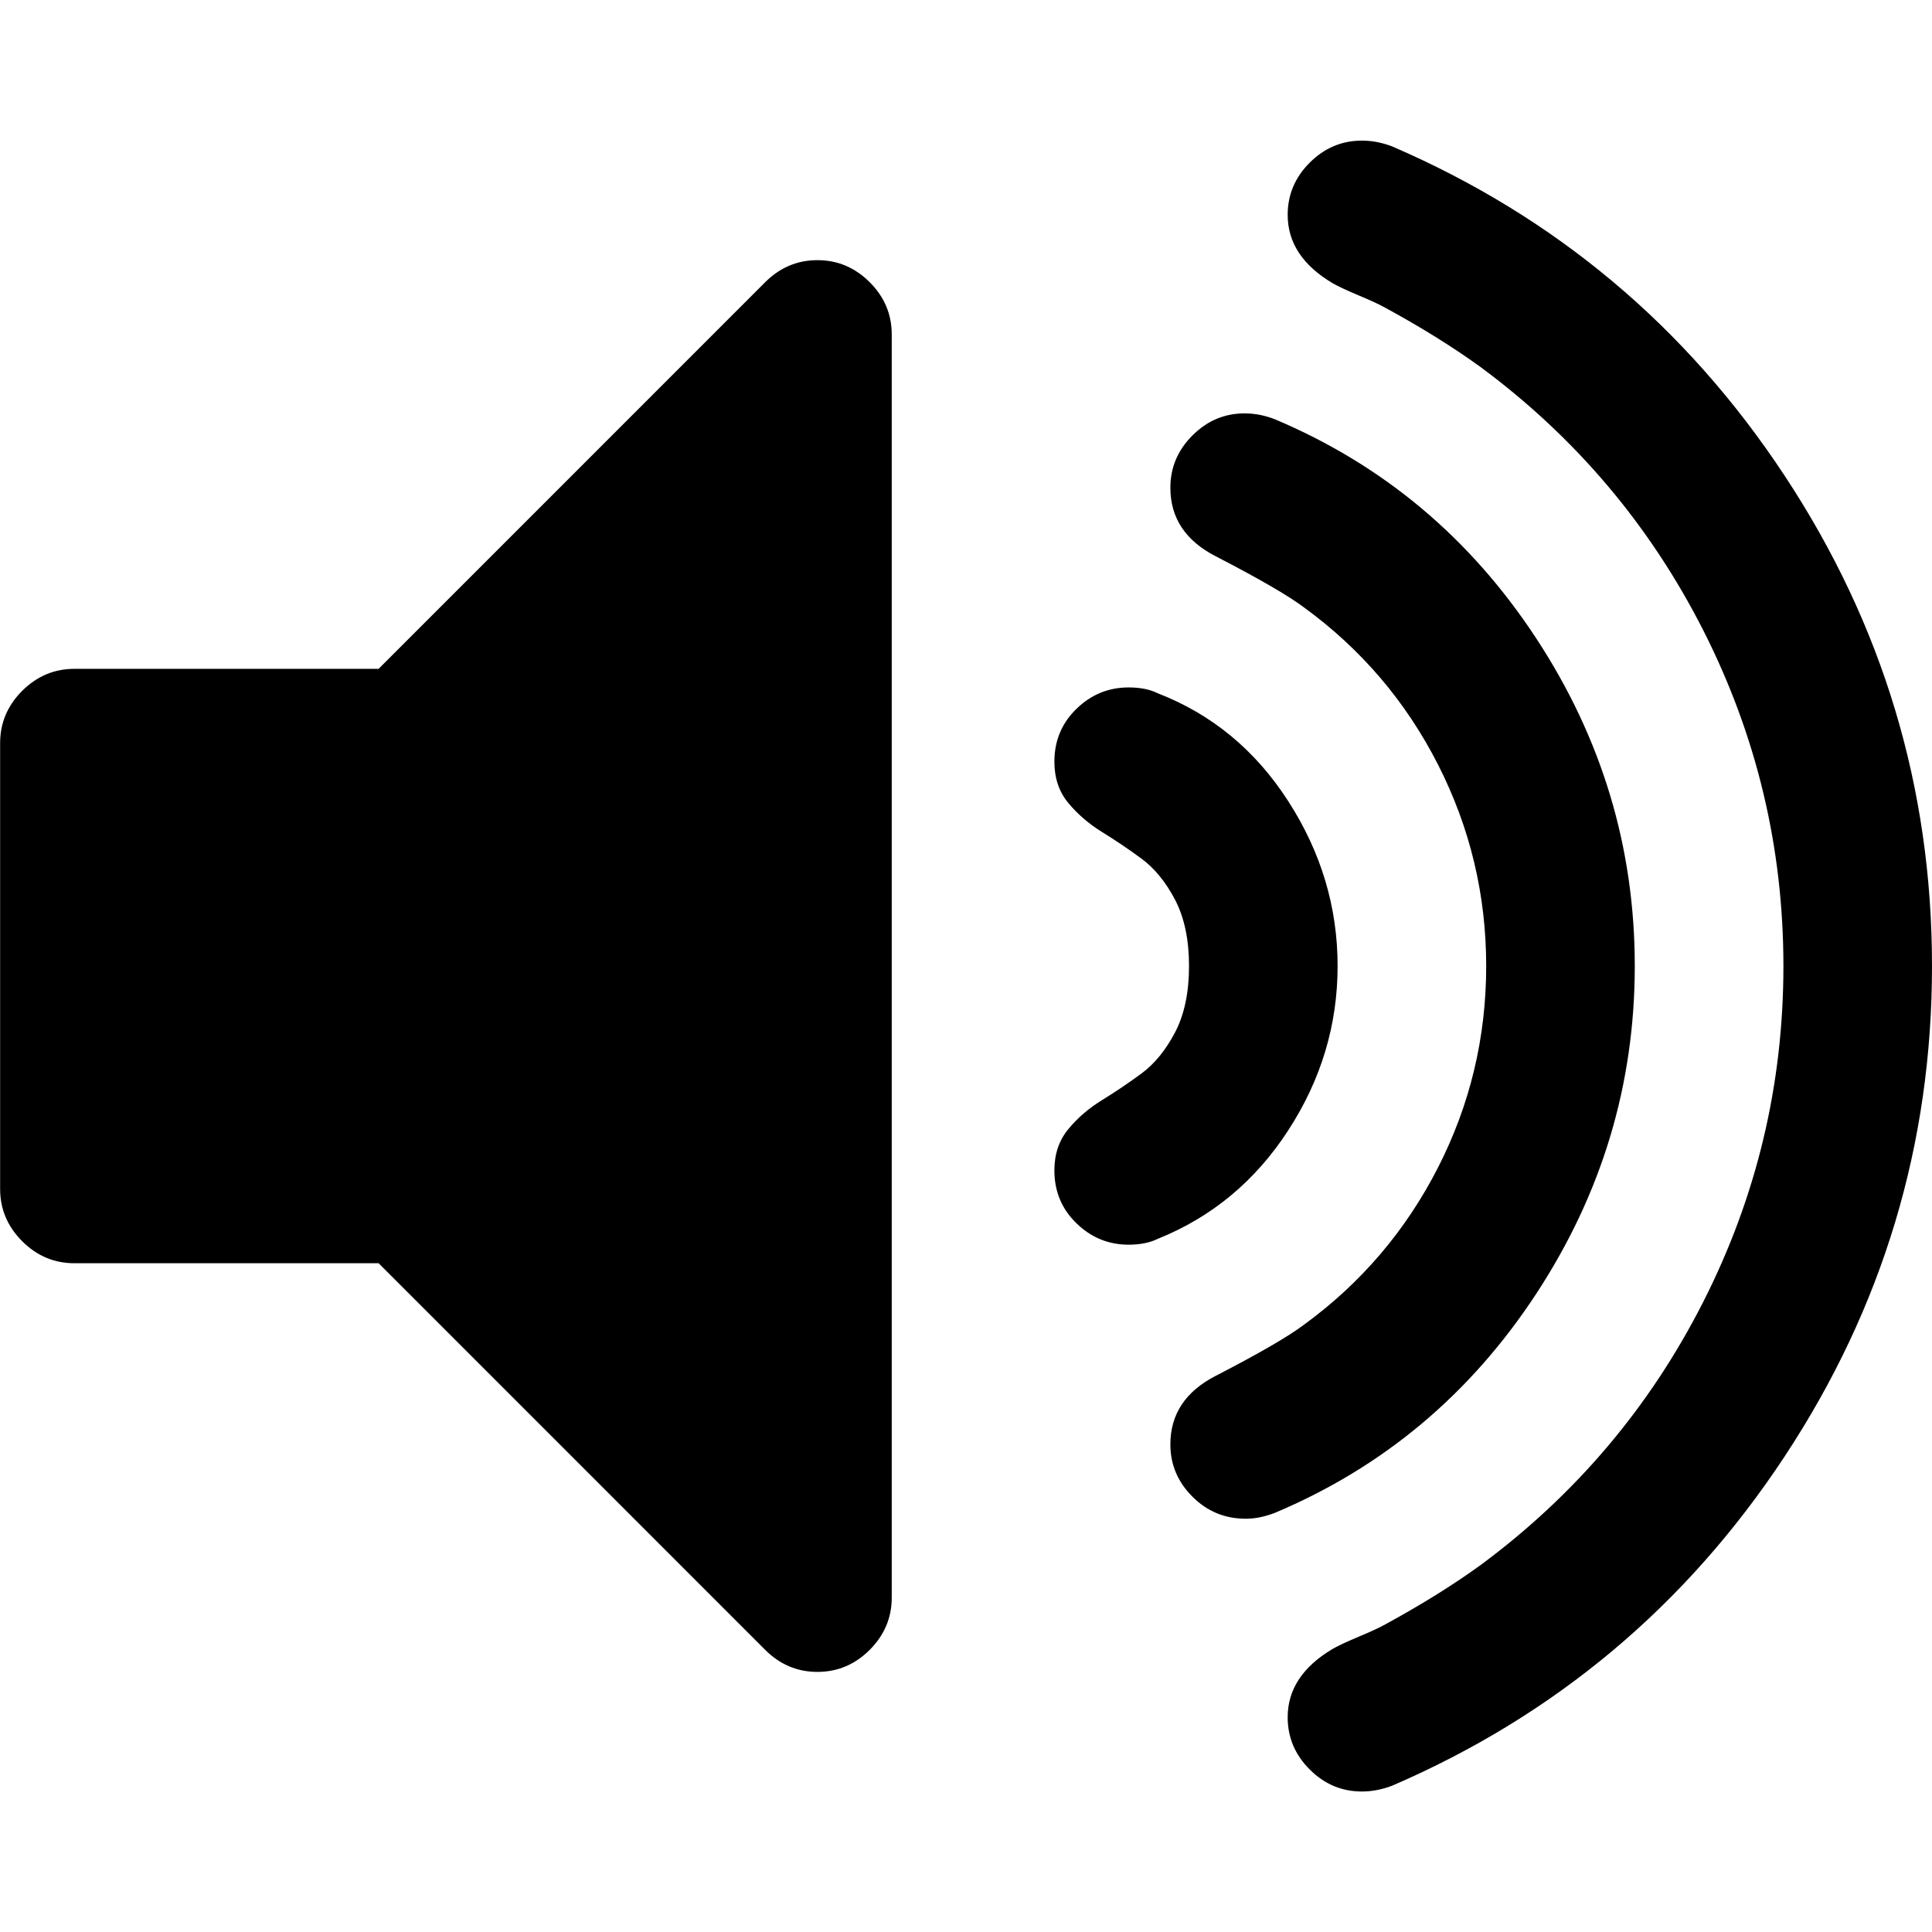
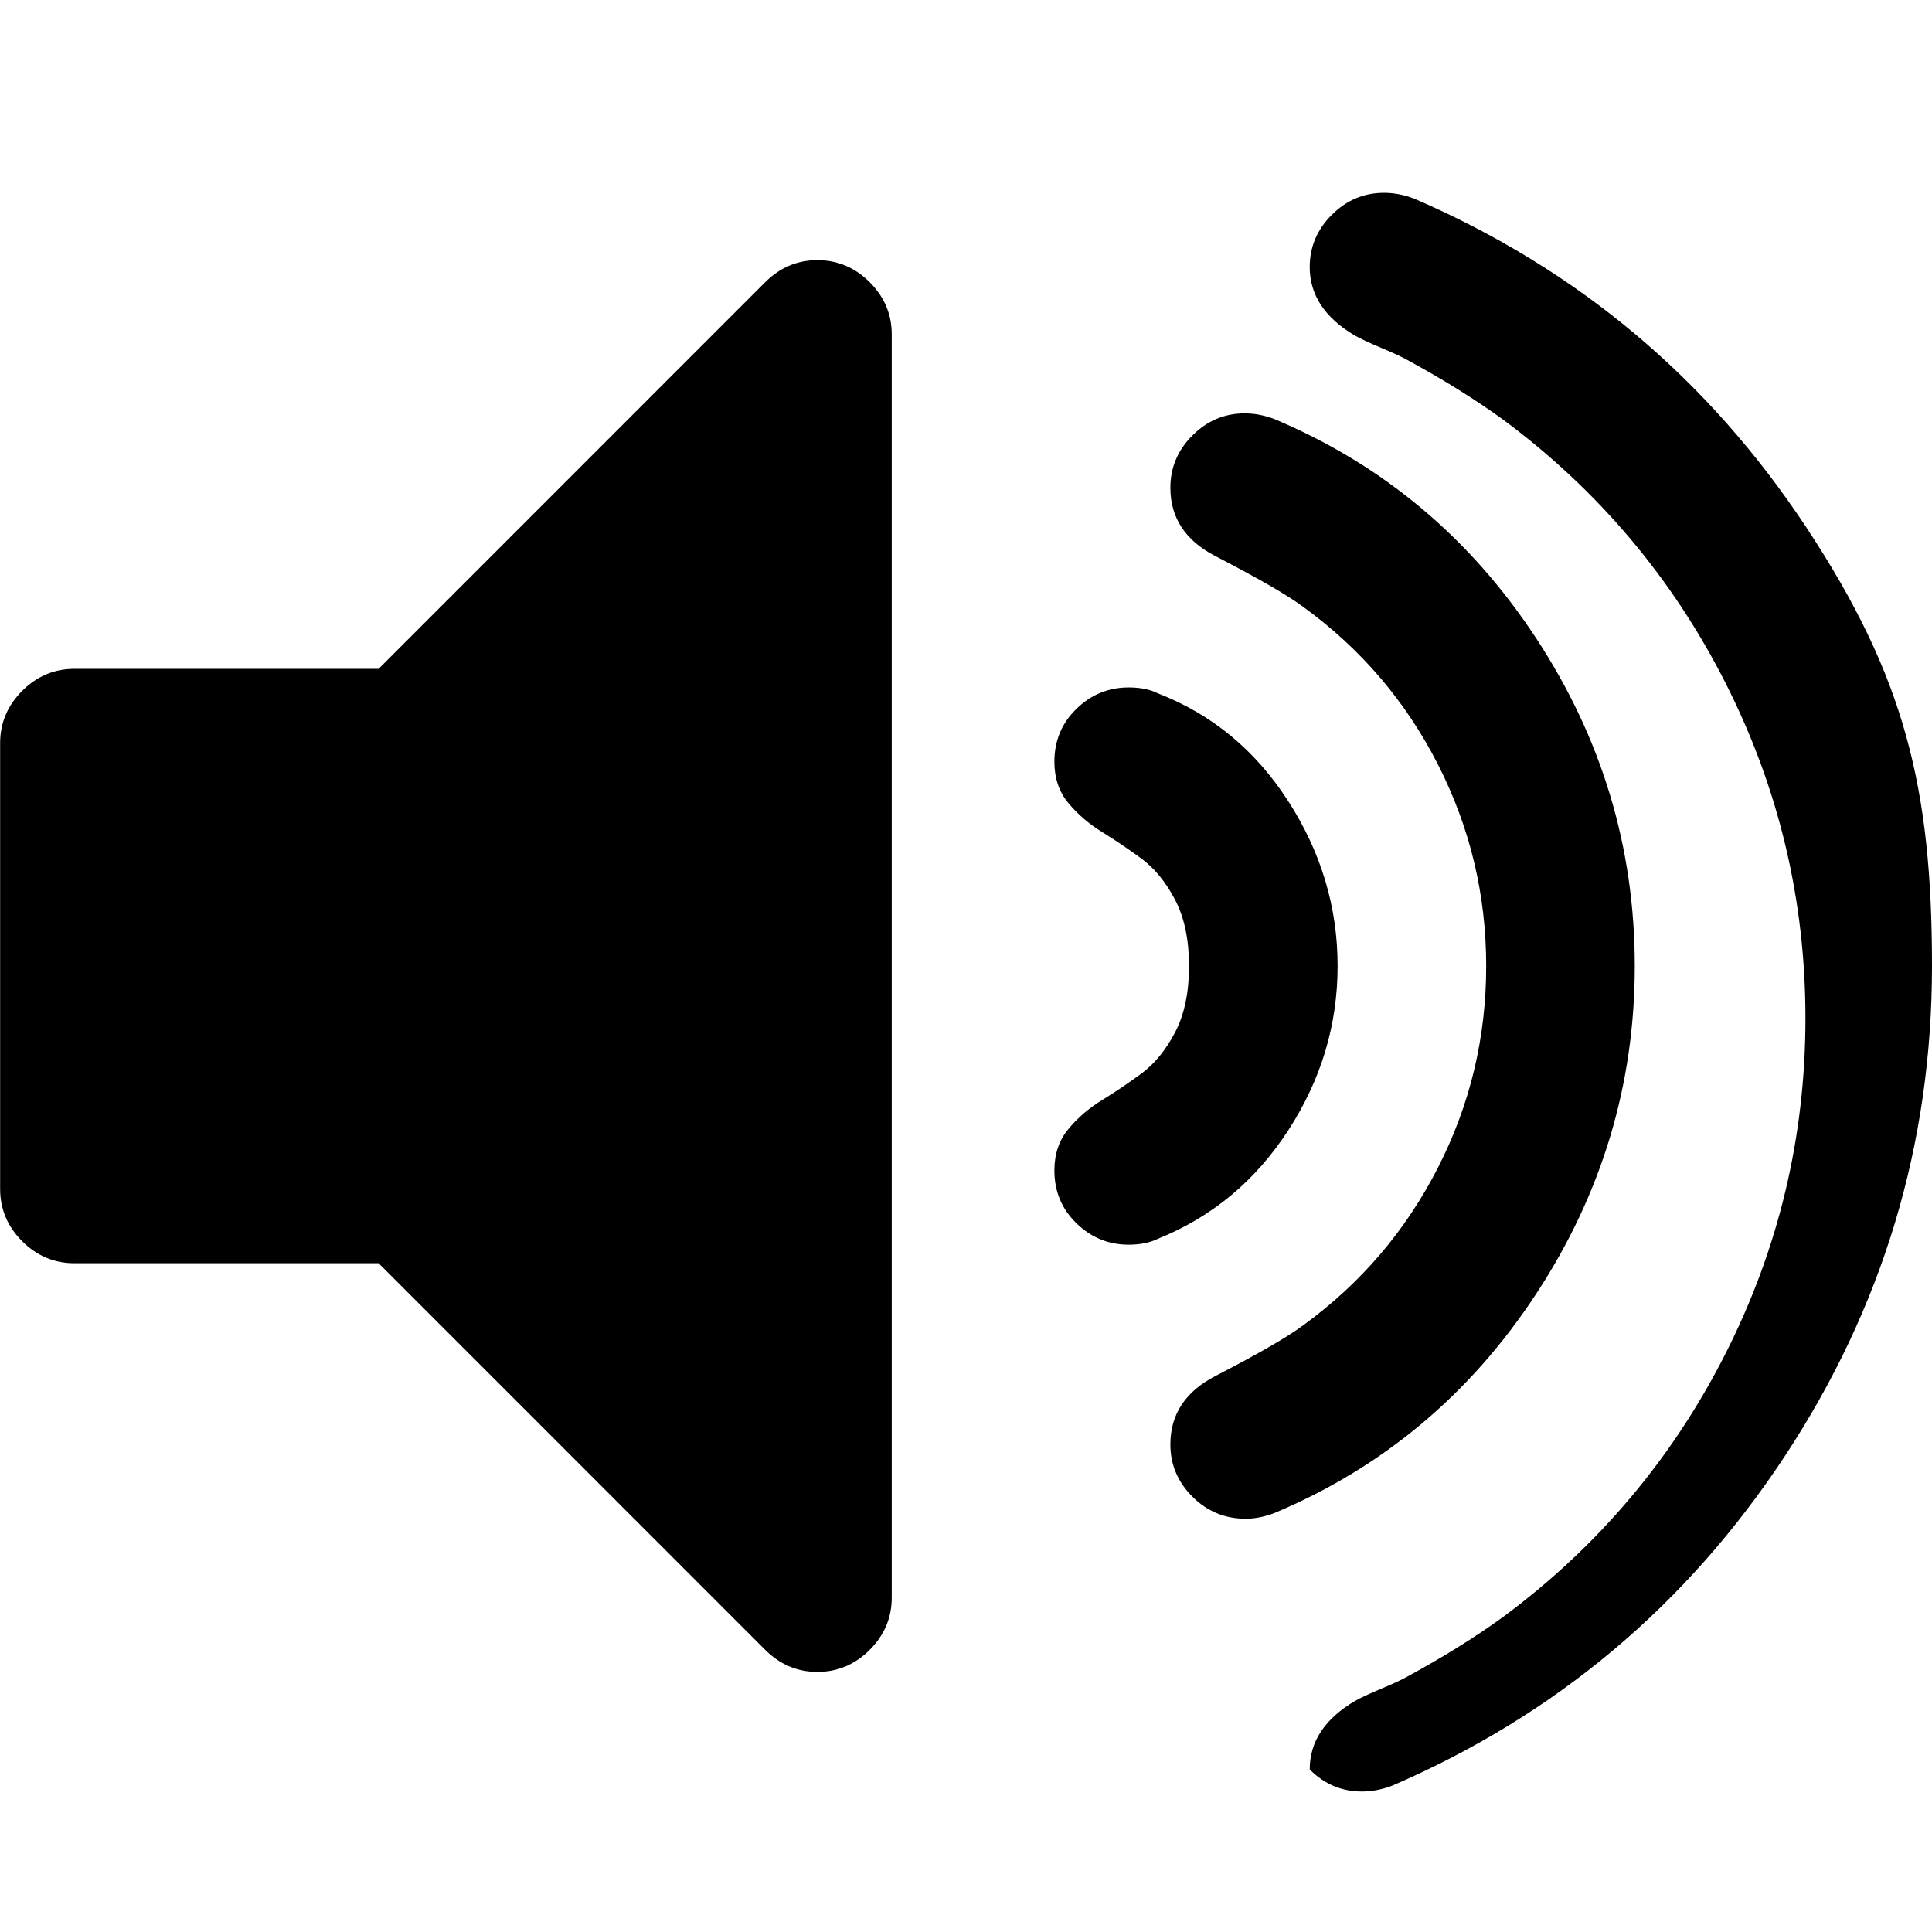
<svg xmlns="http://www.w3.org/2000/svg" version="1.1" id="Capa_1" x="0px" y="0px" width="32px" height="32px" viewBox="837.5 1026.5 32 32" enable-background="new 837.5 1026.5 32 32" xml:space="preserve">
-   <path d="M852.27,1032.038v20.924c0,0.333-0.122,0.621-0.365,0.865c-0.244,0.243-0.532,0.365-0.866,0.365  c-0.333,0-0.621-0.122-0.865-0.365l-6.403-6.404h-5.039c-0.333,0-0.621-0.121-0.865-0.365c-0.243-0.243-0.365-0.532-0.365-0.865  v-7.385c0-0.333,0.122-0.622,0.365-0.865c0.244-0.243,0.532-0.365,0.865-0.365h5.039l6.403-6.404  c0.244-0.243,0.532-0.365,0.865-0.365c0.334,0,0.622,0.122,0.866,0.365C852.148,1031.417,852.27,1031.705,852.27,1032.038z   M859.655,1042.5c0,0.975-0.272,1.882-0.817,2.721c-0.545,0.84-1.267,1.439-2.164,1.799c-0.128,0.063-0.288,0.096-0.48,0.096  c-0.333,0-0.622-0.118-0.865-0.355c-0.244-0.237-0.365-0.529-0.365-0.875c0-0.27,0.076-0.497,0.23-0.683  c0.153-0.187,0.34-0.347,0.558-0.481c0.218-0.134,0.436-0.281,0.654-0.441c0.218-0.161,0.403-0.389,0.558-0.684  c0.153-0.294,0.23-0.66,0.23-1.096s-0.077-0.801-0.23-1.096c-0.154-0.295-0.34-0.522-0.558-0.684  c-0.219-0.16-0.437-0.308-0.654-0.441c-0.218-0.135-0.404-0.295-0.558-0.481c-0.154-0.186-0.23-0.413-0.23-0.683  c0-0.346,0.121-0.638,0.365-0.875c0.243-0.237,0.532-0.355,0.865-0.355c0.192,0,0.353,0.032,0.48,0.096  c0.897,0.347,1.619,0.942,2.164,1.789C859.382,1040.615,859.655,1041.525,859.655,1042.5z M864.577,1042.5  c0,1.962-0.545,3.772-1.635,5.433s-2.532,2.869-4.327,3.625c-0.167,0.064-0.327,0.097-0.48,0.097c-0.347,0-0.642-0.122-0.885-0.366  c-0.243-0.243-0.365-0.531-0.365-0.865c0-0.5,0.25-0.878,0.75-1.135c0.718-0.371,1.205-0.653,1.461-0.846  c0.949-0.692,1.689-1.561,2.222-2.605s0.798-2.157,0.798-3.337s-0.266-2.292-0.798-3.337s-1.272-1.913-2.222-2.605  c-0.256-0.192-0.743-0.475-1.461-0.846c-0.5-0.257-0.75-0.635-0.75-1.135c0-0.334,0.122-0.622,0.365-0.865  c0.243-0.244,0.532-0.366,0.865-0.366c0.167,0,0.333,0.032,0.5,0.097c1.795,0.757,3.237,1.965,4.327,3.625  S864.577,1040.538,864.577,1042.5z M869.5,1042.5c0,2.949-0.814,5.657-2.442,8.125s-3.795,4.285-6.5,5.452  c-0.167,0.063-0.333,0.096-0.5,0.096c-0.333,0-0.622-0.121-0.865-0.365c-0.244-0.243-0.365-0.532-0.365-0.865  c0-0.462,0.25-0.84,0.75-1.135c0.09-0.051,0.233-0.118,0.433-0.202c0.198-0.083,0.343-0.15,0.433-0.201  c0.59-0.321,1.115-0.647,1.577-0.981c1.576-1.166,2.808-2.621,3.692-4.365c0.884-1.743,1.326-3.596,1.326-5.558  s-0.442-3.814-1.326-5.558c-0.885-1.743-2.116-3.199-3.692-4.365c-0.462-0.334-0.987-0.66-1.577-0.981  c-0.09-0.051-0.234-0.118-0.433-0.201c-0.199-0.084-0.343-0.151-0.433-0.202c-0.5-0.295-0.75-0.673-0.75-1.135  c0-0.333,0.121-0.622,0.365-0.865c0.243-0.243,0.532-0.365,0.865-0.365c0.167,0,0.333,0.032,0.5,0.096  c2.705,1.167,4.872,2.984,6.5,5.452S869.5,1039.552,869.5,1042.5z" />
+   <path d="M852.27,1032.038v20.924c0,0.333-0.122,0.621-0.365,0.865c-0.244,0.243-0.532,0.365-0.866,0.365  c-0.333,0-0.621-0.122-0.865-0.365l-6.403-6.404h-5.039c-0.333,0-0.621-0.121-0.865-0.365c-0.243-0.243-0.365-0.532-0.365-0.865  v-7.385c0-0.333,0.122-0.622,0.365-0.865c0.244-0.243,0.532-0.365,0.865-0.365h5.039l6.403-6.404  c0.244-0.243,0.532-0.365,0.865-0.365c0.334,0,0.622,0.122,0.866,0.365C852.148,1031.417,852.27,1031.705,852.27,1032.038z   M859.655,1042.5c0,0.975-0.272,1.882-0.817,2.721c-0.545,0.84-1.267,1.439-2.164,1.799c-0.128,0.063-0.288,0.096-0.48,0.096  c-0.333,0-0.622-0.118-0.865-0.355c-0.244-0.237-0.365-0.529-0.365-0.875c0-0.27,0.076-0.497,0.23-0.683  c0.153-0.187,0.34-0.347,0.558-0.481c0.218-0.134,0.436-0.281,0.654-0.441c0.218-0.161,0.403-0.389,0.558-0.684  c0.153-0.294,0.23-0.66,0.23-1.096s-0.077-0.801-0.23-1.096c-0.154-0.295-0.34-0.522-0.558-0.684  c-0.219-0.16-0.437-0.308-0.654-0.441c-0.218-0.135-0.404-0.295-0.558-0.481c-0.154-0.186-0.23-0.413-0.23-0.683  c0-0.346,0.121-0.638,0.365-0.875c0.243-0.237,0.532-0.355,0.865-0.355c0.192,0,0.353,0.032,0.48,0.096  c0.897,0.347,1.619,0.942,2.164,1.789C859.382,1040.615,859.655,1041.525,859.655,1042.5z M864.577,1042.5  c0,1.962-0.545,3.772-1.635,5.433s-2.532,2.869-4.327,3.625c-0.167,0.064-0.327,0.097-0.48,0.097c-0.347,0-0.642-0.122-0.885-0.366  c-0.243-0.243-0.365-0.531-0.365-0.865c0-0.5,0.25-0.878,0.75-1.135c0.718-0.371,1.205-0.653,1.461-0.846  c0.949-0.692,1.689-1.561,2.222-2.605s0.798-2.157,0.798-3.337s-0.266-2.292-0.798-3.337s-1.272-1.913-2.222-2.605  c-0.256-0.192-0.743-0.475-1.461-0.846c-0.5-0.257-0.75-0.635-0.75-1.135c0-0.334,0.122-0.622,0.365-0.865  c0.243-0.244,0.532-0.366,0.865-0.366c0.167,0,0.333,0.032,0.5,0.097c1.795,0.757,3.237,1.965,4.327,3.625  S864.577,1040.538,864.577,1042.5z M869.5,1042.5c0,2.949-0.814,5.657-2.442,8.125s-3.795,4.285-6.5,5.452  c-0.167,0.063-0.333,0.096-0.5,0.096c-0.333,0-0.622-0.121-0.865-0.365c0-0.462,0.25-0.84,0.75-1.135c0.09-0.051,0.233-0.118,0.433-0.202c0.198-0.083,0.343-0.15,0.433-0.201  c0.59-0.321,1.115-0.647,1.577-0.981c1.576-1.166,2.808-2.621,3.692-4.365c0.884-1.743,1.326-3.596,1.326-5.558  s-0.442-3.814-1.326-5.558c-0.885-1.743-2.116-3.199-3.692-4.365c-0.462-0.334-0.987-0.66-1.577-0.981  c-0.09-0.051-0.234-0.118-0.433-0.201c-0.199-0.084-0.343-0.151-0.433-0.202c-0.5-0.295-0.75-0.673-0.75-1.135  c0-0.333,0.121-0.622,0.365-0.865c0.243-0.243,0.532-0.365,0.865-0.365c0.167,0,0.333,0.032,0.5,0.096  c2.705,1.167,4.872,2.984,6.5,5.452S869.5,1039.552,869.5,1042.5z" />
</svg>